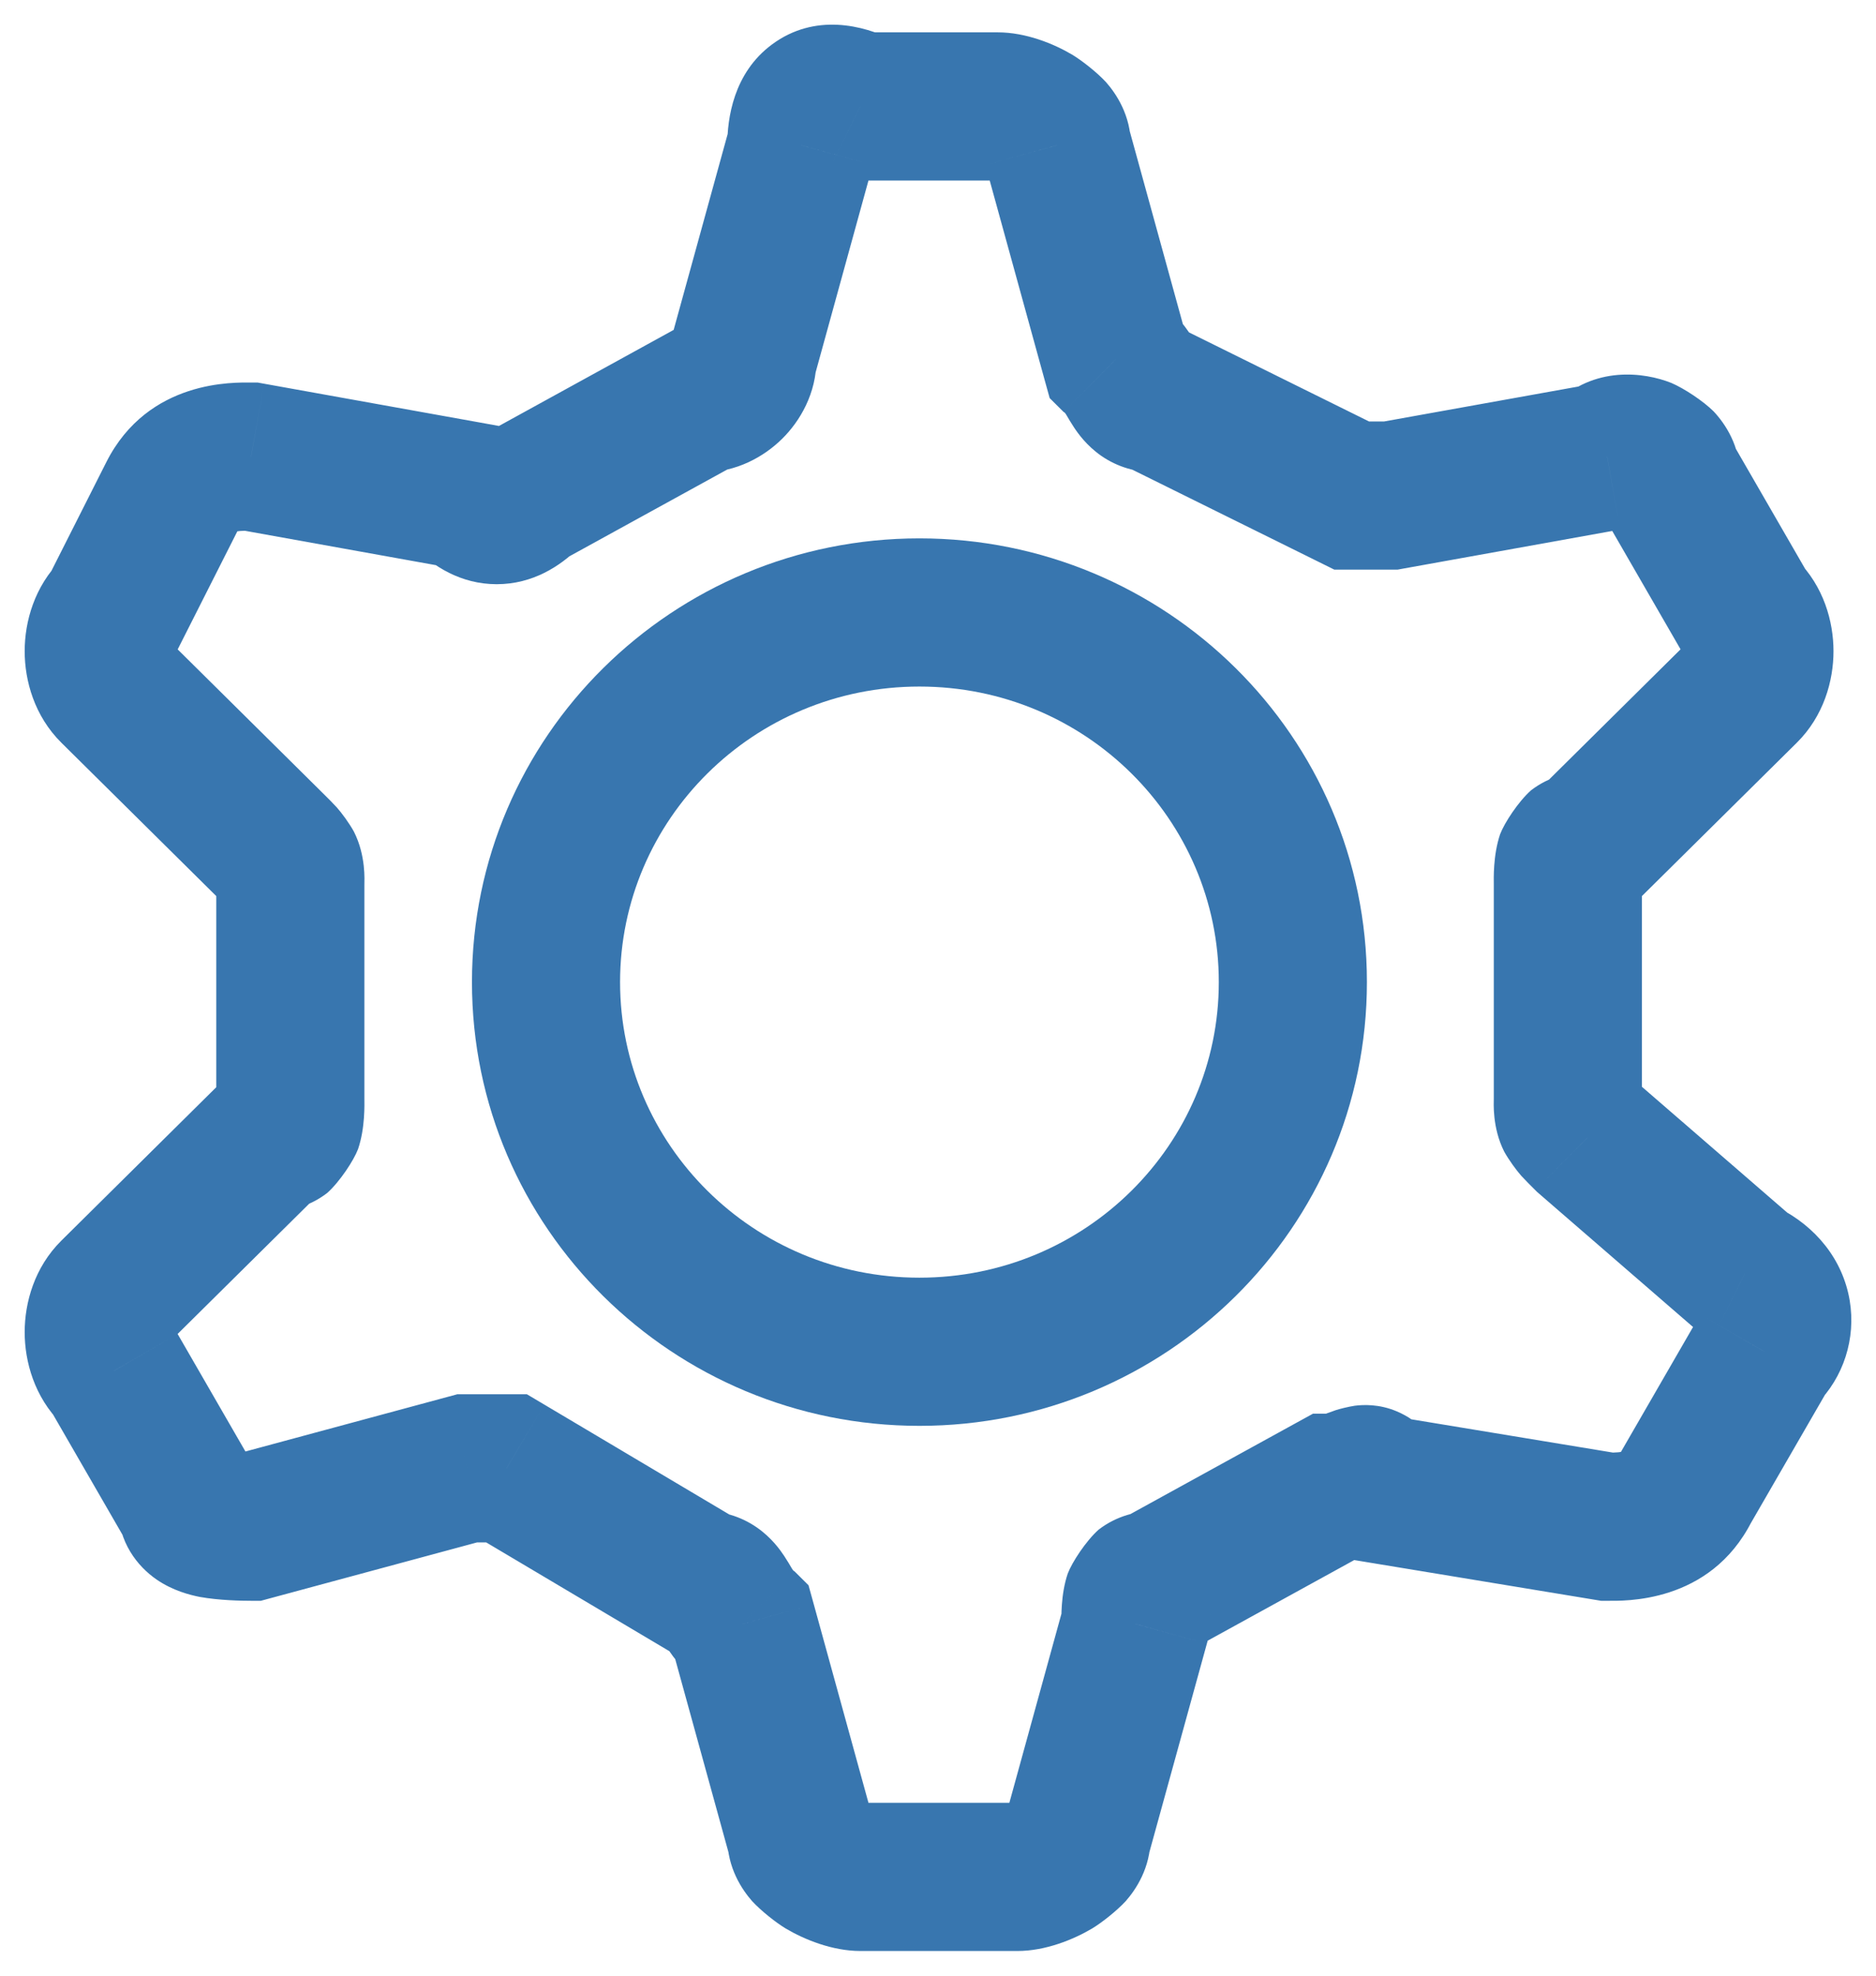
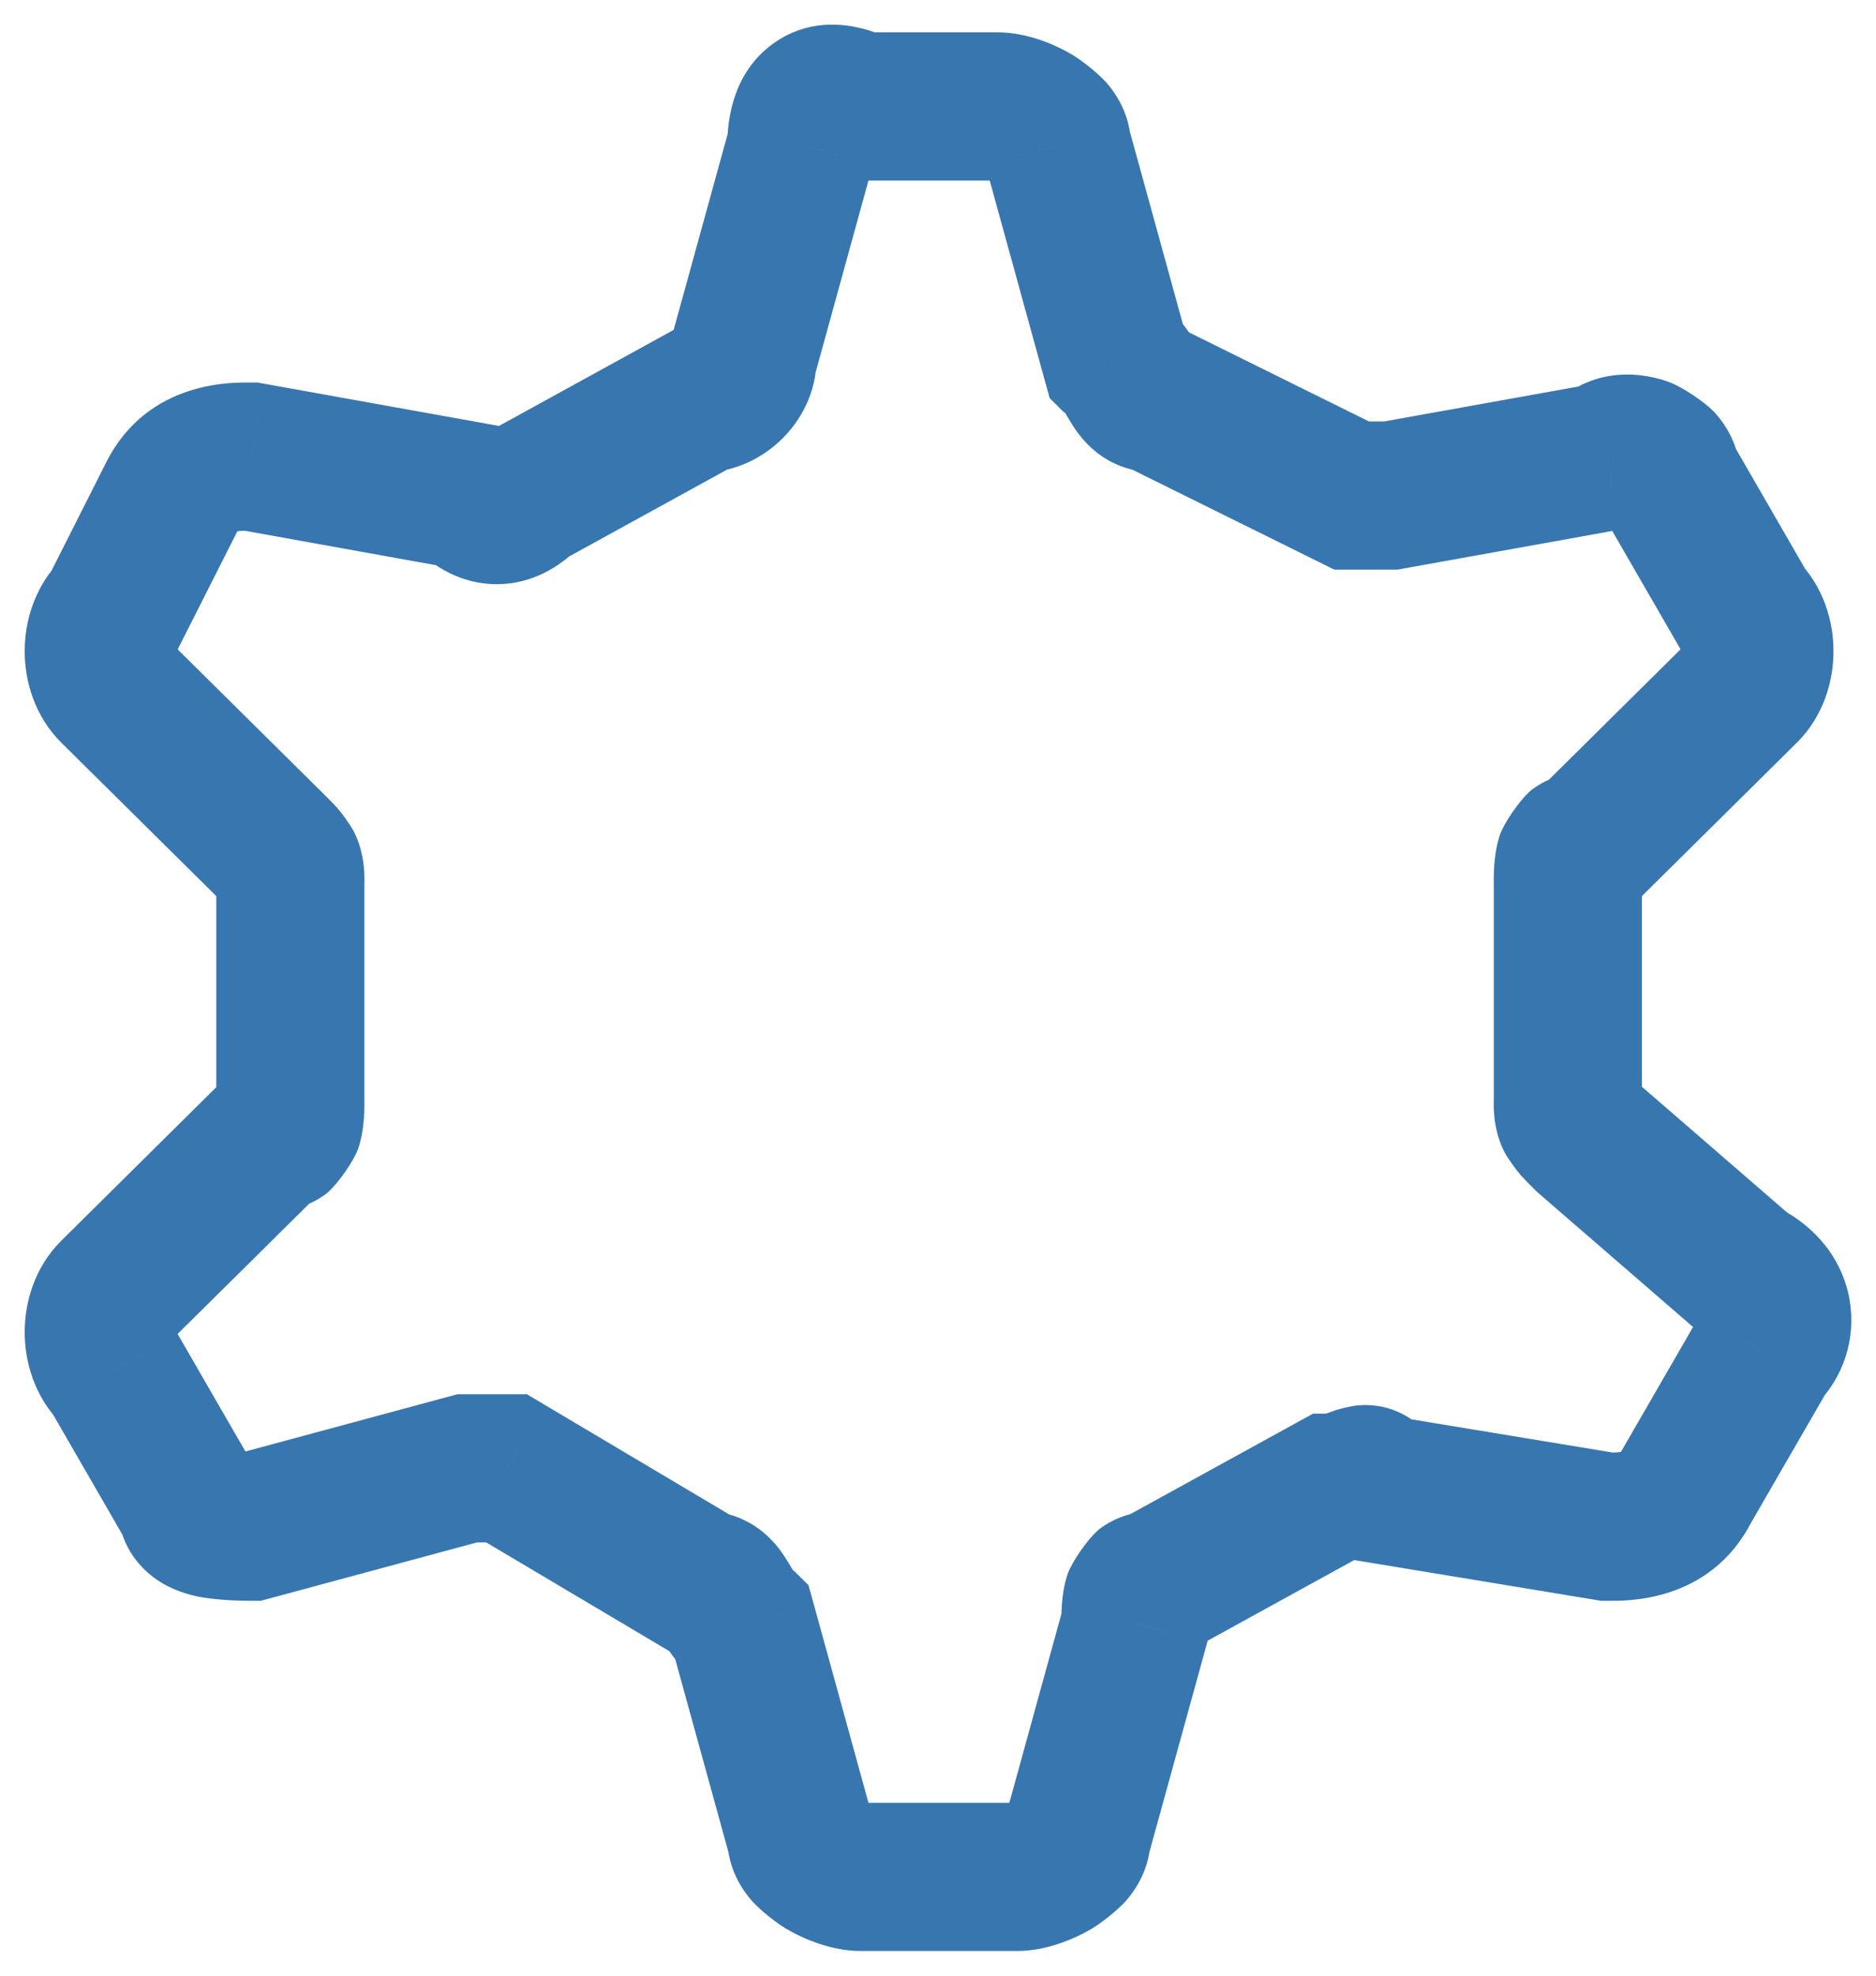
<svg xmlns="http://www.w3.org/2000/svg" xmlns:xlink="http://www.w3.org/1999/xlink" width="38" height="40" viewBox="0 0 38 40" version="1.1">
  <title>Hantera #3876af</title>
  <desc>Created using Figma</desc>
  <g id="Canvas" transform="translate(-1541 -3475)">
    <g id="Hantera #3876af">
      <g id="Group">
        <g id="Vector">
          <use xlink:href="#path0_stroke" transform="translate(1552.06 3487.4)" fill="#3876AF" />
        </g>
        <g id="Vector">
          <use xlink:href="#path1_stroke" transform="translate(1543 3477)" fill="#3876AF" />
        </g>
      </g>
    </g>
  </g>
  <defs>
-     <path id="path0_stroke" d="M 13.628 7.484C 13.628 10.774 10.928 13.468 7.564 13.468L 7.564 16.468C 12.555 16.468 16.628 12.461 16.628 7.484L 13.628 7.484ZM 7.564 13.468C 4.2 13.468 1.5 10.774 1.5 7.484L -1.5 7.484C -1.5 12.461 2.573 16.468 7.564 16.468L 7.564 13.468ZM 1.5 7.484C 1.5 4.194 4.2 1.5 7.564 1.5L 7.564 -1.5C 2.573 -1.5 -1.5 2.507 -1.5 7.484L 1.5 7.484ZM 7.564 1.5C 10.928 1.5 13.628 4.194 13.628 7.484L 16.628 7.484C 16.628 2.507 12.555 -1.5 7.564 -1.5L 7.564 1.5Z" />
    <path id="path1_stroke" d="M 7.464 8.033L 8.519 6.966L 8.188 6.639L 7.73 6.556L 7.464 8.033ZM 3.085 7.245L 3.351 5.769L 3.219 5.745L 3.085 5.745L 3.085 7.245ZM 1.493 8.033L 2.832 8.709L 2.832 8.709L 1.493 8.033ZM 0.299 10.396L 1.354 11.462L 1.527 11.291L 1.637 11.073L 0.299 10.396ZM 0.299 11.972L -0.756 13.038L -0.756 13.038L 0.299 11.972ZM 3.483 15.123L 4.538 14.057L 4.538 14.057L 3.483 15.123ZM 3.483 21.032L 3.483 19.532L 2.867 19.532L 2.428 19.965L 3.483 21.032ZM 0.299 24.183L 1.354 25.249L 1.354 25.249L 0.299 24.183ZM 0.299 25.758L 1.598 25.008L 1.497 24.834L 1.354 24.692L 0.299 25.758ZM 1.891 28.516L 3.391 28.516L 3.391 28.114L 3.19 27.766L 1.891 28.516ZM 3.085 28.91L 3.085 30.41L 3.284 30.41L 3.476 30.358L 3.085 28.91ZM 7.464 27.728L 7.464 26.228L 7.265 26.228L 7.073 26.28L 7.464 27.728ZM 8.26 27.728L 9.026 26.438L 8.672 26.228L 8.26 26.228L 8.26 27.728ZM 12.241 30.091L 11.476 31.381L 11.83 31.591L 12.241 31.591L 12.241 30.091ZM 13.038 30.879L 14.484 30.481L 14.377 30.095L 14.093 29.813L 13.038 30.879ZM 14.232 35.212L 15.732 35.212L 15.732 35.009L 15.678 34.814L 14.232 35.212ZM 19.805 35.212L 18.359 34.814L 18.305 35.009L 18.305 35.212L 19.805 35.212ZM 21 30.879L 22.446 31.278L 22.5 31.082L 22.5 30.879L 21 30.879ZM 21.398 30.091L 21.398 31.591L 21.783 31.591L 22.12 31.406L 21.398 30.091ZM 24.98 28.122L 24.98 26.622L 24.595 26.622L 24.258 26.807L 24.98 28.122ZM 25.777 28.122L 24.277 28.122L 24.277 29.395L 25.532 29.602L 25.777 28.122ZM 30.554 28.91L 30.31 30.39L 30.431 30.41L 30.554 30.41L 30.554 28.91ZM 32.146 28.122L 30.847 27.372L 30.826 27.408L 30.807 27.445L 32.146 28.122ZM 33.739 25.364L 32.684 24.298L 32.54 24.44L 32.44 24.614L 33.739 25.364ZM 33.34 23.789L 32.359 24.923L 32.504 25.048L 32.675 25.133L 33.34 23.789ZM 30.156 21.032L 29.101 22.098L 29.136 22.133L 29.174 22.166L 30.156 21.032ZM 30.156 15.123L 30.156 16.623L 30.772 16.623L 31.211 16.189L 30.156 15.123ZM 33.34 11.972L 34.395 13.038L 33.34 11.972ZM 33.34 10.396L 32.041 11.146L 32.142 11.321L 32.285 11.462L 33.34 10.396ZM 31.748 7.639L 30.248 7.639L 30.248 8.041L 30.449 8.389L 31.748 7.639ZM 30.554 7.245L 30.819 8.721L 31.278 8.639L 31.609 8.311L 30.554 7.245ZM 26.175 8.033L 26.175 9.533L 26.309 9.533L 26.44 9.509L 26.175 8.033ZM 25.378 8.033L 24.713 9.377L 25.028 9.533L 25.378 9.533L 25.378 8.033ZM 21.398 6.063L 22.063 4.719L 21.748 4.563L 21.398 4.563L 21.398 6.063ZM 20.601 5.275L 19.155 5.674L 19.262 6.06L 19.546 6.342L 20.601 5.275ZM 19.407 0.942L 17.907 0.942L 17.907 1.145L 17.961 1.341L 19.407 0.942ZM 15.426 0.155L 14.761 1.499L 15.075 1.655L 15.426 1.655L 15.426 0.155ZM 14.232 0.942L 15.678 1.341L 15.732 1.145L 15.732 0.942L 14.232 0.942ZM 13.038 5.275L 11.591 4.877L 11.538 5.072L 11.538 5.275L 13.038 5.275ZM 12.241 6.063L 12.241 4.563L 11.856 4.563L 11.519 4.749L 12.241 6.063ZM 8.659 8.033L 7.936 6.718L 7.752 6.819L 7.604 6.966L 8.659 8.033ZM 7.73 6.556L 3.351 5.769L 2.82 8.721L 7.199 9.509L 7.73 6.556ZM 3.085 5.745C 2.766 5.745 1.005 5.672 0.154 7.356L 2.832 8.709C 2.837 8.698 2.828 8.718 2.797 8.743C 2.77 8.765 2.752 8.77 2.759 8.768C 2.769 8.764 2.8 8.756 2.859 8.751C 2.921 8.746 2.983 8.745 3.085 8.745L 3.085 5.745ZM 0.154 7.356L -1.04 9.72L 1.637 11.073L 2.832 8.709L 0.154 7.356ZM -0.756 9.33C -1.303 9.871 -1.5 10.586 -1.5 11.184C -1.5 11.782 -1.303 12.497 -0.756 13.038L 1.354 10.905C 1.502 11.053 1.5 11.177 1.5 11.184C 1.5 11.191 1.502 11.315 1.354 11.462L -0.756 9.33ZM -0.756 13.038L 2.428 16.189L 4.538 14.057L 1.354 10.905L -0.756 13.038ZM 2.428 16.189C 2.478 16.238 2.516 16.276 2.549 16.309C 2.581 16.341 2.596 16.358 2.604 16.366C 2.624 16.389 2.558 16.321 2.493 16.193C 2.458 16.125 2.431 16.052 2.411 15.98C 2.393 15.911 2.386 15.856 2.383 15.828C 2.38 15.802 2.381 15.791 2.381 15.81C 2.381 15.834 2.381 15.861 2.381 15.911L 5.381 15.911C 5.381 15.828 5.415 15.324 5.17 14.84C 5.079 14.673 4.923 14.46 4.823 14.348C 4.74 14.257 4.638 14.155 4.538 14.057L 2.428 16.189ZM 2.381 15.911L 2.381 20.244L 5.381 20.244L 5.381 15.911L 2.381 15.911ZM 2.381 20.244C 2.381 20.342 2.382 20.39 2.379 20.432C 2.376 20.469 2.376 20.409 2.41 20.306C 2.448 20.195 2.55 19.966 2.799 19.775C 3.059 19.575 3.327 19.532 3.483 19.532L 3.483 22.532C 3.839 22.532 4.256 22.439 4.628 22.153C 4.887 21.921 5.167 21.491 5.253 21.264C 5.399 20.833 5.381 20.355 5.381 20.244L 2.381 20.244ZM 2.428 19.965L -0.756 23.117L 1.354 25.249L 4.538 22.098L 2.428 19.965ZM -0.756 23.117C -1.303 23.658 -1.5 24.373 -1.5 24.971C -1.5 25.568 -1.303 26.284 -0.756 26.825L 1.354 24.692C 1.502 24.839 1.5 24.964 1.5 24.971C 1.5 24.977 1.502 25.102 1.354 25.249L -0.756 23.117ZM -1 26.509L 0.592 29.266L 3.19 27.766L 1.598 25.008L -1 26.509ZM 0.391 28.516C 0.391 29.225 0.79 29.718 1.174 29.981C 1.501 30.205 1.845 30.292 2.048 30.332C 2.441 30.402 2.886 30.41 3.085 30.41L 3.085 27.41C 2.856 27.41 2.709 27.405 2.63 27.389C 2.583 27.38 2.704 27.393 2.869 27.506C 2.964 27.571 3.101 27.688 3.213 27.876C 3.332 28.075 3.391 28.298 3.391 28.516L 0.391 28.516ZM 3.476 30.358L 7.855 29.176L 7.073 26.28L 2.694 27.462L 3.476 30.358ZM 7.464 29.228C 7.663 29.228 7.862 29.228 8.012 29.228C 8.086 29.228 8.149 29.228 8.192 29.228C 8.214 29.228 8.231 29.228 8.243 29.228C 8.248 29.228 8.253 29.228 8.256 29.228C 8.257 29.228 8.259 29.228 8.259 29.228C 8.26 29.228 8.26 29.228 8.26 29.228C 8.26 29.228 8.26 29.228 8.26 29.228C 8.26 29.228 8.26 29.228 8.26 29.228C 8.26 29.228 8.26 29.228 8.26 29.228C 8.26 29.228 8.26 29.228 8.26 27.728C 8.26 26.228 8.26 26.228 8.26 26.228C 8.26 26.228 8.26 26.228 8.26 26.228C 8.26 26.228 8.26 26.228 8.26 26.228C 8.26 26.228 8.26 26.228 8.26 26.228C 8.26 26.228 8.26 26.228 8.259 26.228C 8.259 26.228 8.257 26.228 8.256 26.228C 8.253 26.228 8.248 26.228 8.243 26.228C 8.231 26.228 8.214 26.228 8.192 26.228C 8.149 26.228 8.086 26.228 8.012 26.228C 7.862 26.228 7.663 26.228 7.464 26.228L 7.464 29.228ZM 7.495 29.018L 11.476 31.381L 13.007 28.802L 9.026 26.438L 7.495 29.018ZM 12.241 31.591C 12.166 31.591 12.064 31.582 11.947 31.547C 11.827 31.512 11.718 31.457 11.624 31.392C 11.452 31.273 11.376 31.147 11.396 31.176C 11.405 31.19 11.416 31.208 11.444 31.252C 11.471 31.295 11.513 31.361 11.557 31.428C 11.643 31.555 11.81 31.769 11.983 31.945L 14.093 29.813C 14.051 29.799 14.033 29.727 13.883 29.5C 13.804 29.381 13.628 29.131 13.332 28.926C 12.995 28.692 12.615 28.591 12.241 28.591L 12.241 31.591ZM 11.591 31.278L 12.786 35.611L 15.678 34.814L 14.484 30.481L 11.591 31.278ZM 12.732 35.212C 12.732 35.82 13.031 36.258 13.234 36.49C 13.417 36.688 13.713 36.922 13.914 37.044C 14.296 37.27 14.862 37.5 15.426 37.5L 15.426 34.5C 15.543 34.5 15.586 34.523 15.541 34.508C 15.484 34.491 15.496 34.497 15.445 34.464C 15.409 34.442 15.436 34.45 15.491 34.513C 15.532 34.56 15.732 34.802 15.732 35.212L 12.732 35.212ZM 15.426 37.5L 18.611 37.5L 18.611 34.5L 15.426 34.5L 15.426 37.5ZM 18.611 37.5C 19.175 37.5 19.741 37.27 20.123 37.044C 20.324 36.922 20.62 36.688 20.803 36.49C 21.006 36.258 21.305 35.82 21.305 35.212L 18.305 35.212C 18.305 34.802 18.505 34.56 18.546 34.513C 18.601 34.45 18.628 34.442 18.592 34.464C 18.541 34.497 18.553 34.491 18.496 34.508C 18.451 34.523 18.494 34.5 18.611 34.5L 18.611 37.5ZM 21.251 35.611L 22.446 31.278L 19.553 30.481L 18.359 34.814L 21.251 35.611ZM 22.5 30.879C 22.5 30.781 22.499 30.733 22.502 30.691C 22.505 30.654 22.505 30.714 22.471 30.817C 22.433 30.928 22.331 31.157 22.082 31.348C 21.822 31.548 21.554 31.591 21.398 31.591L 21.398 28.591C 21.042 28.591 20.625 28.684 20.253 28.97C 19.994 29.202 19.714 29.632 19.628 29.859C 19.482 30.29 19.5 30.768 19.5 30.879L 22.5 30.879ZM 22.12 31.406L 25.703 29.436L 24.258 26.807L 20.675 28.777L 22.12 31.406ZM 24.98 29.622C 25.261 29.611 25.595 29.539 25.743 29.491C 25.894 29.44 26.014 29.395 25.998 29.399C 25.998 29.399 25.937 29.416 25.951 29.412C 25.926 29.418 25.88 29.429 25.818 29.437C 25.715 29.45 25.442 29.472 25.123 29.337C 24.749 29.178 24.505 28.889 24.382 28.605C 24.28 28.368 24.277 28.176 24.277 28.122L 27.277 28.122C 27.277 27.898 27.227 26.971 26.294 26.575C 25.931 26.421 25.605 26.44 25.441 26.461C 25.309 26.481 25.135 26.525 25.058 26.55C 24.925 26.595 24.838 26.632 24.803 26.642C 24.77 26.653 24.846 26.622 24.98 26.622L 24.98 29.622ZM 25.532 29.602L 30.31 30.39L 30.798 27.43L 26.021 26.642L 25.532 29.602ZM 30.554 30.41C 30.873 30.41 32.634 30.483 33.485 28.798L 30.807 27.445C 30.802 27.456 30.811 27.436 30.841 27.412C 30.869 27.39 30.887 27.384 30.88 27.387C 30.869 27.39 30.839 27.398 30.78 27.403C 30.718 27.409 30.656 27.41 30.554 27.41L 30.554 30.41ZM 33.445 28.872L 35.038 26.115L 32.44 24.614L 30.847 27.372L 33.445 28.872ZM 34.794 26.431C 35.341 25.889 35.597 25.103 35.467 24.328C 35.328 23.506 34.786 22.83 34.006 22.444L 32.675 25.133C 32.691 25.141 32.547 25.057 32.508 24.826C 32.477 24.642 32.534 24.446 32.684 24.298L 34.794 26.431ZM 34.322 22.655L 31.137 19.898L 29.174 22.166L 32.359 24.923L 34.322 22.655ZM 31.211 19.965C 31.161 19.916 31.123 19.878 31.09 19.845C 31.058 19.813 31.043 19.796 31.035 19.788C 31.015 19.766 31.081 19.833 31.146 19.961C 31.181 20.03 31.208 20.102 31.228 20.175C 31.246 20.244 31.253 20.298 31.256 20.327C 31.259 20.353 31.258 20.363 31.258 20.344C 31.258 20.321 31.258 20.293 31.258 20.244L 28.258 20.244C 28.258 20.326 28.224 20.83 28.468 21.314C 28.56 21.481 28.716 21.695 28.816 21.807C 28.899 21.897 29.001 21.999 29.101 22.098L 31.211 19.965ZM 31.258 20.244L 31.258 15.911L 28.258 15.911L 28.258 20.244L 31.258 20.244ZM 31.258 15.911C 31.258 15.812 31.257 15.764 31.26 15.722C 31.263 15.686 31.263 15.746 31.229 15.848C 31.191 15.96 31.089 16.188 30.84 16.379C 30.58 16.58 30.312 16.623 30.156 16.623L 30.156 13.623C 29.8 13.623 29.383 13.716 29.011 14.002C 28.752 14.233 28.472 14.663 28.386 14.89C 28.24 15.322 28.258 15.8 28.258 15.911L 31.258 15.911ZM 31.211 16.189L 34.395 13.038L 32.285 10.905L 29.101 14.057L 31.211 16.189ZM 34.395 13.038C 34.942 12.497 35.139 11.782 35.139 11.184C 35.139 10.586 34.942 9.871 34.395 9.33L 32.285 11.462C 32.137 11.315 32.139 11.191 32.139 11.184C 32.139 11.177 32.137 11.053 32.285 10.905L 34.395 13.038ZM 34.639 9.646L 33.047 6.889L 30.449 8.389L 32.041 11.146L 34.639 9.646ZM 33.248 7.639C 33.248 7.031 32.95 6.584 32.711 6.329C 32.503 6.122 32.117 5.865 31.852 5.752C 31.308 5.536 30.288 5.397 29.499 6.179L 31.609 8.311C 31.217 8.698 30.794 8.559 30.748 8.541C 30.694 8.52 30.613 8.477 30.524 8.382C 30.447 8.3 30.248 8.049 30.248 7.639L 33.248 7.639ZM 30.288 5.769L 25.909 6.556L 26.44 9.509L 30.819 8.721L 30.288 5.769ZM 26.175 6.533C 25.976 6.533 25.777 6.533 25.627 6.533C 25.553 6.533 25.491 6.533 25.447 6.533C 25.425 6.533 25.408 6.533 25.396 6.533C 25.391 6.533 25.386 6.533 25.383 6.533C 25.382 6.533 25.38 6.533 25.38 6.533C 25.379 6.533 25.379 6.533 25.379 6.533C 25.379 6.533 25.379 6.533 25.379 6.533C 25.379 6.533 25.379 6.533 25.378 6.533C 25.378 6.533 25.378 6.533 25.378 6.533C 25.378 6.533 25.378 6.533 25.378 8.033C 25.378 9.533 25.378 9.533 25.378 9.533C 25.378 9.533 25.378 9.533 25.378 9.533C 25.379 9.533 25.379 9.533 25.379 9.533C 25.379 9.533 25.379 9.533 25.379 9.533C 25.379 9.533 25.379 9.533 25.38 9.533C 25.38 9.533 25.382 9.533 25.383 9.533C 25.386 9.533 25.391 9.533 25.396 9.533C 25.408 9.533 25.425 9.533 25.447 9.533C 25.491 9.533 25.553 9.533 25.627 9.533C 25.777 9.533 25.976 9.533 26.175 9.533L 26.175 6.533ZM 26.044 6.688L 22.063 4.719L 20.732 7.408L 24.713 9.377L 26.044 6.688ZM 21.398 4.563C 21.473 4.563 21.575 4.573 21.692 4.607C 21.812 4.643 21.921 4.697 22.015 4.762C 22.187 4.881 22.263 5.008 22.244 4.979C 22.234 4.965 22.223 4.947 22.195 4.903C 22.168 4.859 22.126 4.793 22.082 4.726C 21.996 4.6 21.829 4.385 21.656 4.209L 19.546 6.342C 19.588 6.355 19.606 6.428 19.756 6.655C 19.835 6.774 20.011 7.023 20.307 7.229C 20.644 7.462 21.023 7.563 21.398 7.563L 21.398 4.563ZM 22.047 4.877L 20.853 0.544L 17.961 1.341L 19.155 5.674L 22.047 4.877ZM 20.907 0.942C 20.907 0.335 20.608 -0.103 20.405 -0.335C 20.222 -0.533 19.925 -0.767 19.725 -0.889C 19.343 -1.116 18.777 -1.345 18.213 -1.345L 18.213 1.655C 18.096 1.655 18.053 1.632 18.098 1.647C 18.155 1.663 18.143 1.658 18.194 1.691C 18.23 1.712 18.203 1.704 18.148 1.641C 18.107 1.594 17.907 1.353 17.907 0.942L 20.907 0.942ZM 18.213 -1.345L 15.426 -1.345L 15.426 1.655L 18.213 1.655L 18.213 -1.345ZM 16.091 -1.19C 15.492 -1.487 14.507 -1.745 13.636 -1.099C 12.856 -0.52 12.732 0.396 12.732 0.942L 15.732 0.942C 15.732 0.862 15.743 0.867 15.722 0.929C 15.698 0.995 15.622 1.163 15.424 1.31C 14.952 1.66 14.565 1.402 14.761 1.499L 16.091 -1.19ZM 12.786 0.544L 11.591 4.877L 14.484 5.674L 15.678 1.341L 12.786 0.544ZM 11.538 5.275C 11.538 4.979 11.672 4.812 11.734 4.751C 11.797 4.689 11.958 4.563 12.241 4.563L 12.241 7.563C 12.923 7.563 13.482 7.241 13.844 6.883C 14.204 6.527 14.538 5.966 14.538 5.275L 11.538 5.275ZM 11.519 4.749L 7.936 6.718L 9.381 9.347L 12.964 7.378L 11.519 4.749ZM 7.604 6.966C 7.57 7 7.728 6.828 8.061 6.828C 8.395 6.828 8.553 7 8.519 6.966L 6.409 9.099C 6.774 9.459 7.33 9.828 8.061 9.828C 8.793 9.828 9.349 9.459 9.714 9.099L 7.604 6.966Z" />
  </defs>
</svg>